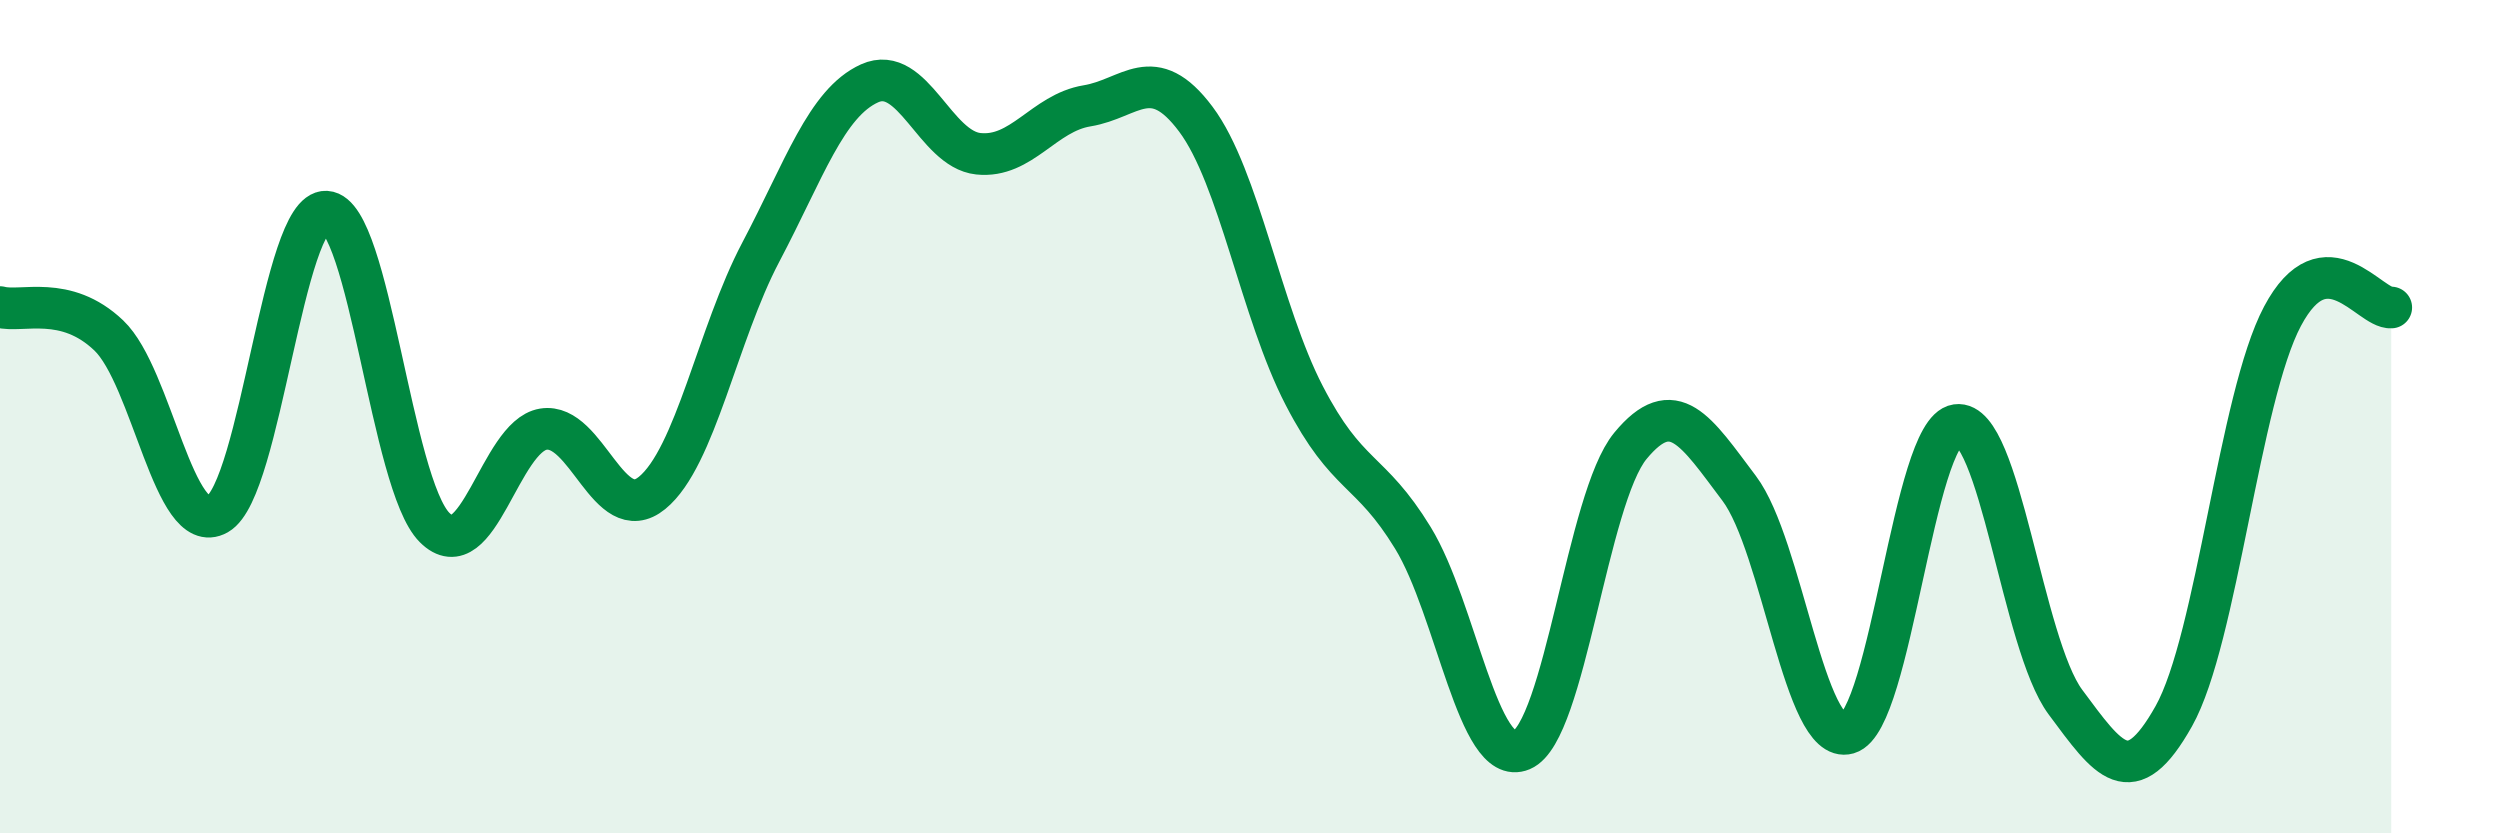
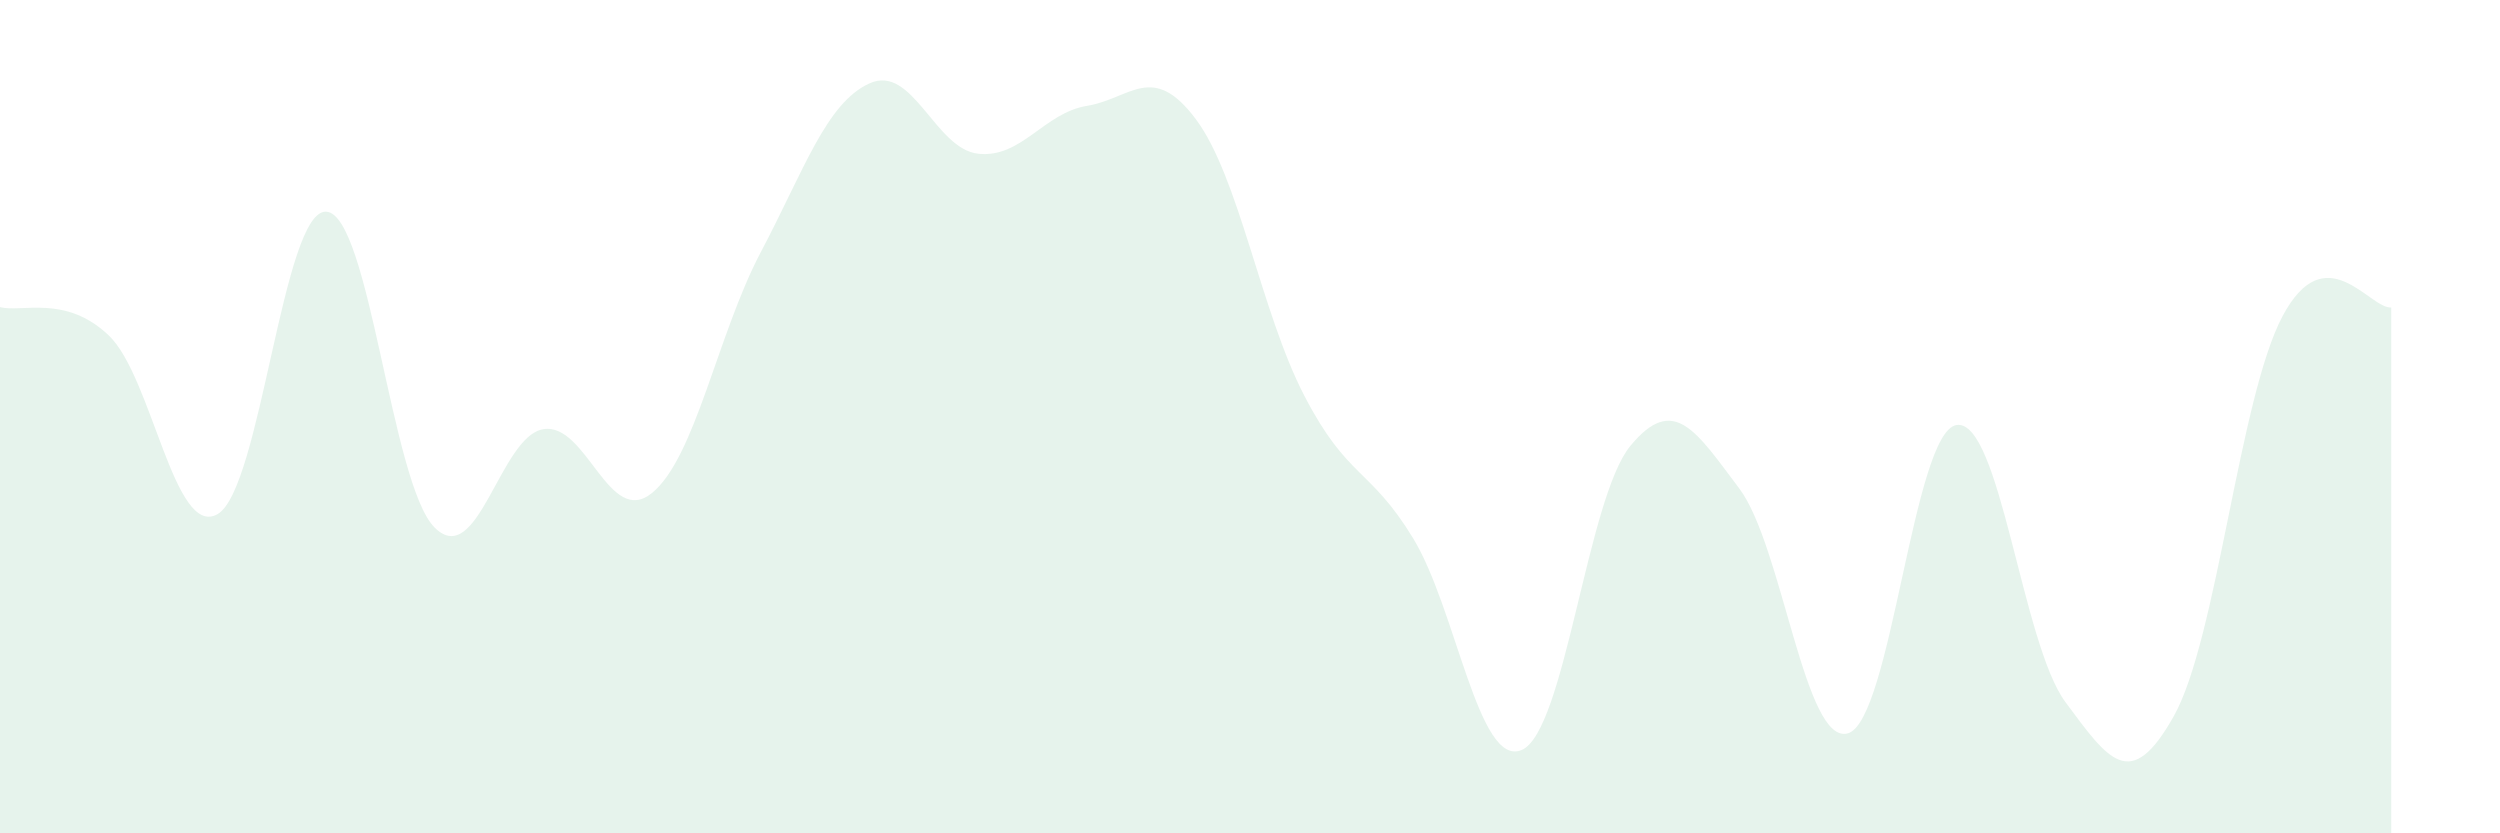
<svg xmlns="http://www.w3.org/2000/svg" width="60" height="20" viewBox="0 0 60 20">
  <path d="M 0,7.37 C 0.52,7.51 1.57,7.06 2.61,8.05 C 3.65,9.04 4.18,12.93 5.22,12.34 C 6.26,11.75 6.79,5.02 7.83,5.08 C 8.87,5.14 9.39,11.62 10.43,12.66 C 11.47,13.7 12,10.47 13.04,10.3 C 14.08,10.13 14.61,12.68 15.65,11.83 C 16.69,10.98 17.22,8.02 18.26,6.05 C 19.3,4.08 19.83,2.47 20.87,2 C 21.91,1.53 22.44,3.58 23.48,3.69 C 24.52,3.8 25.05,2.71 26.09,2.54 C 27.13,2.37 27.66,1.47 28.7,2.86 C 29.74,4.25 30.26,7.48 31.3,9.49 C 32.34,11.5 32.87,11.21 33.91,12.91 C 34.95,14.61 35.48,18.44 36.52,18 C 37.56,17.56 38.09,11.96 39.13,10.7 C 40.17,9.44 40.7,10.34 41.74,11.72 C 42.78,13.1 43.31,17.9 44.35,17.6 C 45.39,17.3 45.92,10.35 46.96,10.2 C 48,10.05 48.53,15.45 49.57,16.85 C 50.61,18.25 51.13,19.04 52.17,17.19 C 53.21,15.34 53.74,9.55 54.78,7.59 C 55.82,5.63 56.87,7.42 57.39,7.38L57.39 20L0 20Z" fill="#008740" opacity="0.1" stroke-linecap="round" stroke-linejoin="round" />
-   <path d="M 0,7.37 C 0.52,7.51 1.57,7.06 2.61,8.05 C 3.65,9.04 4.18,12.93 5.22,12.34 C 6.26,11.75 6.79,5.02 7.83,5.08 C 8.87,5.14 9.39,11.62 10.43,12.66 C 11.47,13.7 12,10.47 13.04,10.3 C 14.08,10.13 14.61,12.68 15.65,11.83 C 16.69,10.98 17.22,8.02 18.26,6.05 C 19.3,4.08 19.83,2.47 20.87,2 C 21.91,1.53 22.44,3.58 23.48,3.69 C 24.52,3.8 25.05,2.71 26.09,2.54 C 27.13,2.37 27.66,1.47 28.7,2.86 C 29.74,4.25 30.26,7.48 31.3,9.49 C 32.34,11.5 32.87,11.21 33.91,12.91 C 34.95,14.61 35.48,18.44 36.52,18 C 37.56,17.56 38.09,11.96 39.13,10.7 C 40.17,9.44 40.7,10.34 41.74,11.72 C 42.78,13.1 43.31,17.9 44.35,17.6 C 45.39,17.3 45.92,10.35 46.96,10.2 C 48,10.05 48.53,15.45 49.57,16.85 C 50.61,18.25 51.13,19.04 52.17,17.19 C 53.21,15.34 53.74,9.55 54.78,7.59 C 55.82,5.63 56.87,7.42 57.39,7.38" stroke="#008740" stroke-width="1" fill="none" stroke-linecap="round" stroke-linejoin="round" />
</svg>